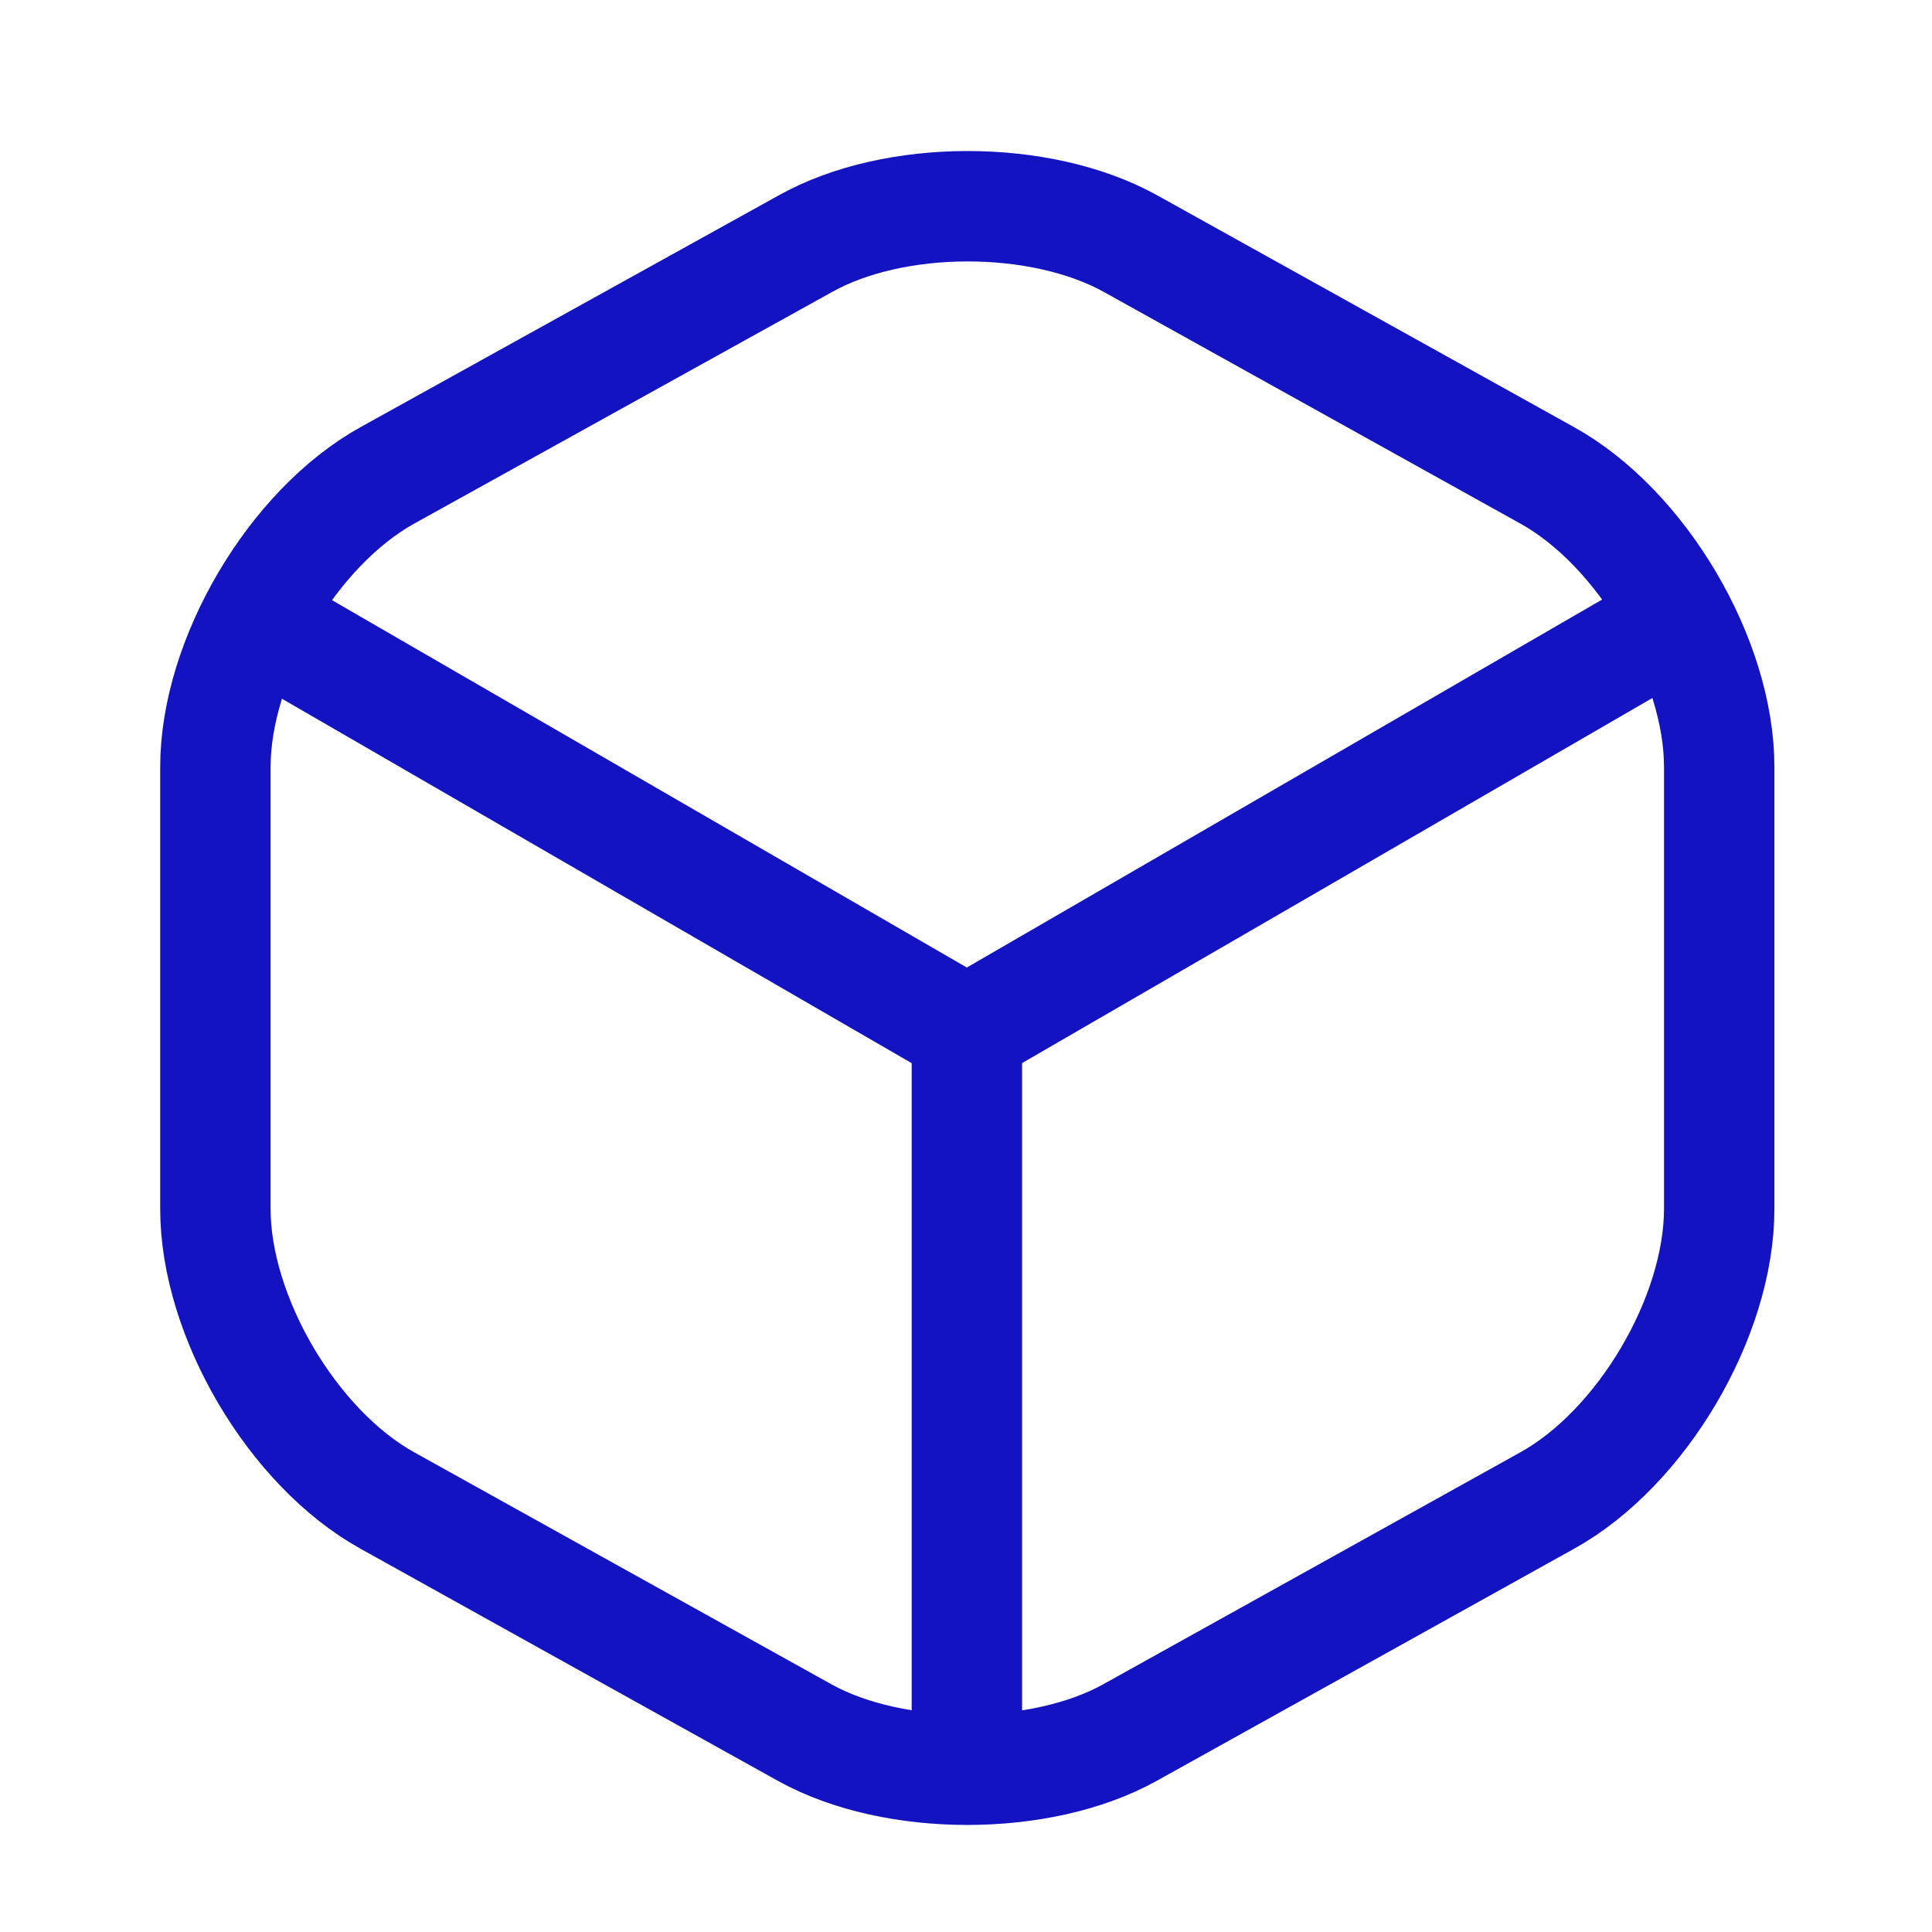
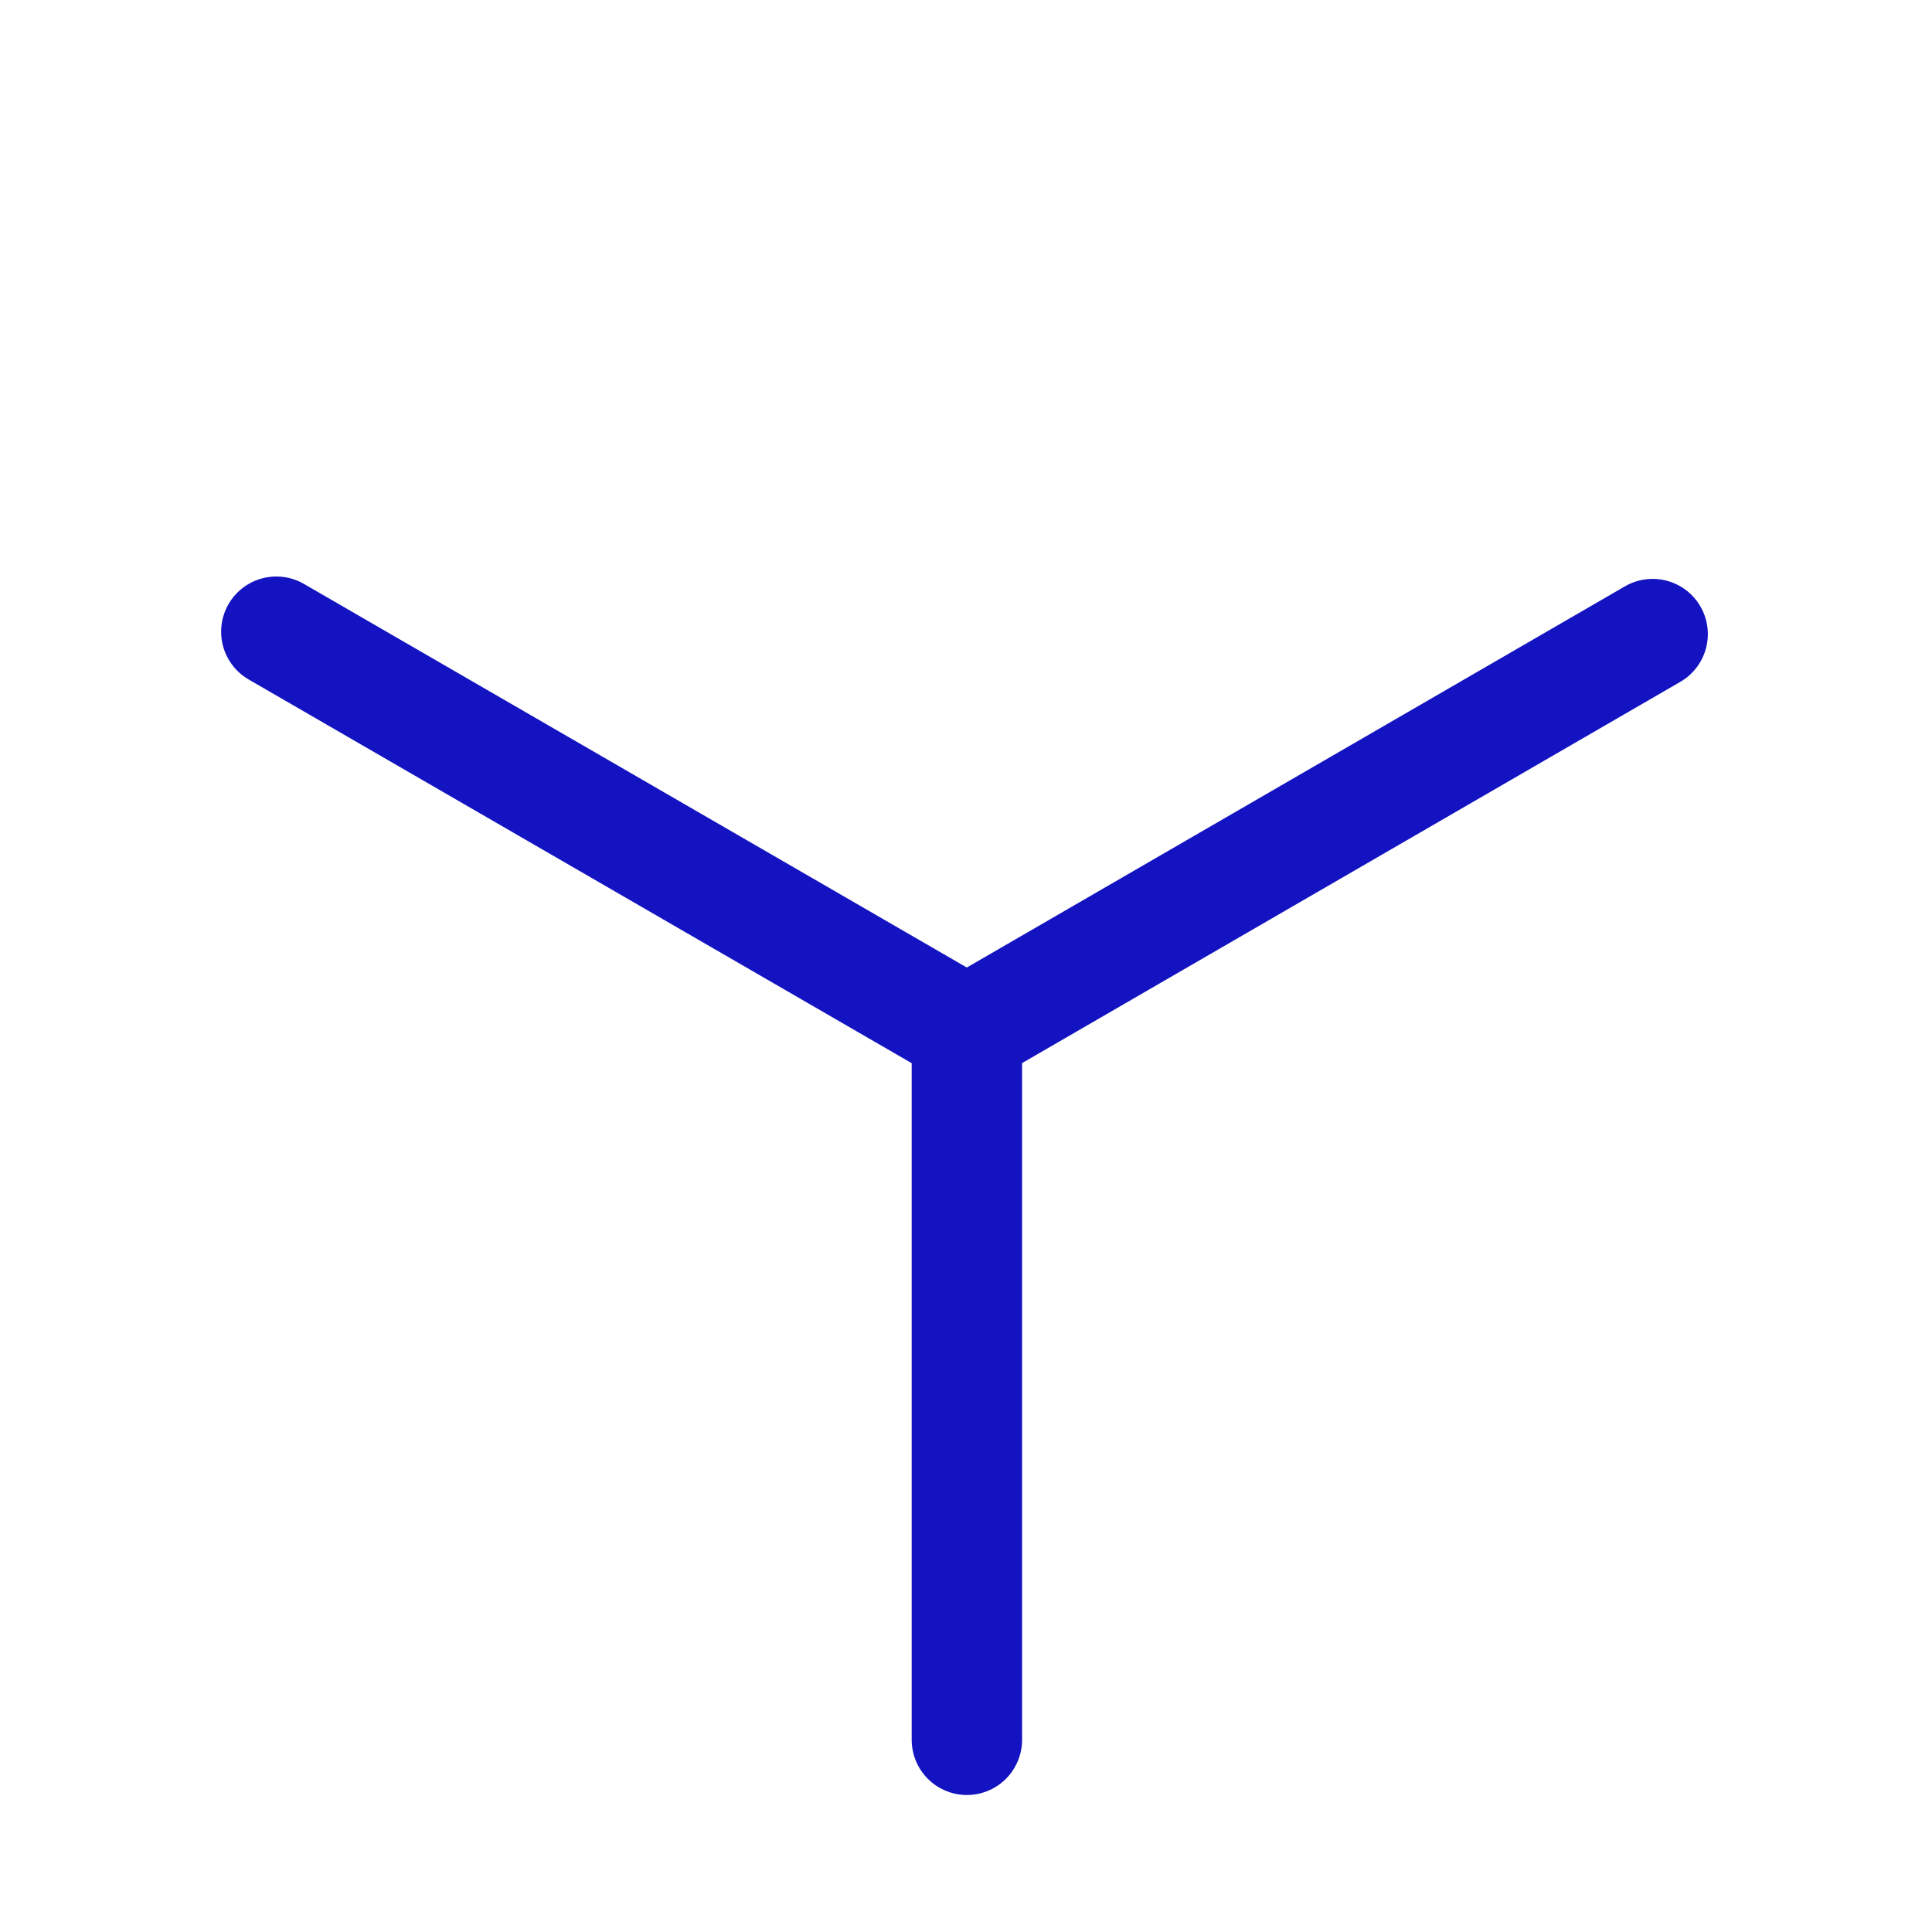
<svg xmlns="http://www.w3.org/2000/svg" width="35" height="35" viewBox="0 0 35 35" fill="none">
  <g id="vuesax/linear/box">
    <g id="box">
      <path id="Vector" d="M5.006 11.444L17.515 18.683L29.939 11.487" stroke="#1313C1" stroke-width="2" stroke-linecap="round" stroke-linejoin="round" />
      <path id="Vector_2" d="M17.516 31.518V18.669" stroke="#1313C1" stroke-width="2" stroke-linecap="round" stroke-linejoin="round" />
-       <path id="Vector_3" d="M14.584 4.418L7.019 8.611C5.305 9.561 3.902 11.941 3.902 13.896V21.9C3.902 23.855 5.305 26.235 7.019 27.184L14.584 31.391C16.199 32.284 18.848 32.284 20.463 31.391L28.028 27.184C29.742 26.235 31.145 23.855 31.145 21.9V13.896C31.145 11.941 29.742 9.561 28.028 8.611L20.463 4.404C18.834 3.511 16.199 3.511 14.584 4.418Z" stroke="#1313C1" stroke-width="2" stroke-linecap="round" stroke-linejoin="round" />
    </g>
  </g>
</svg>